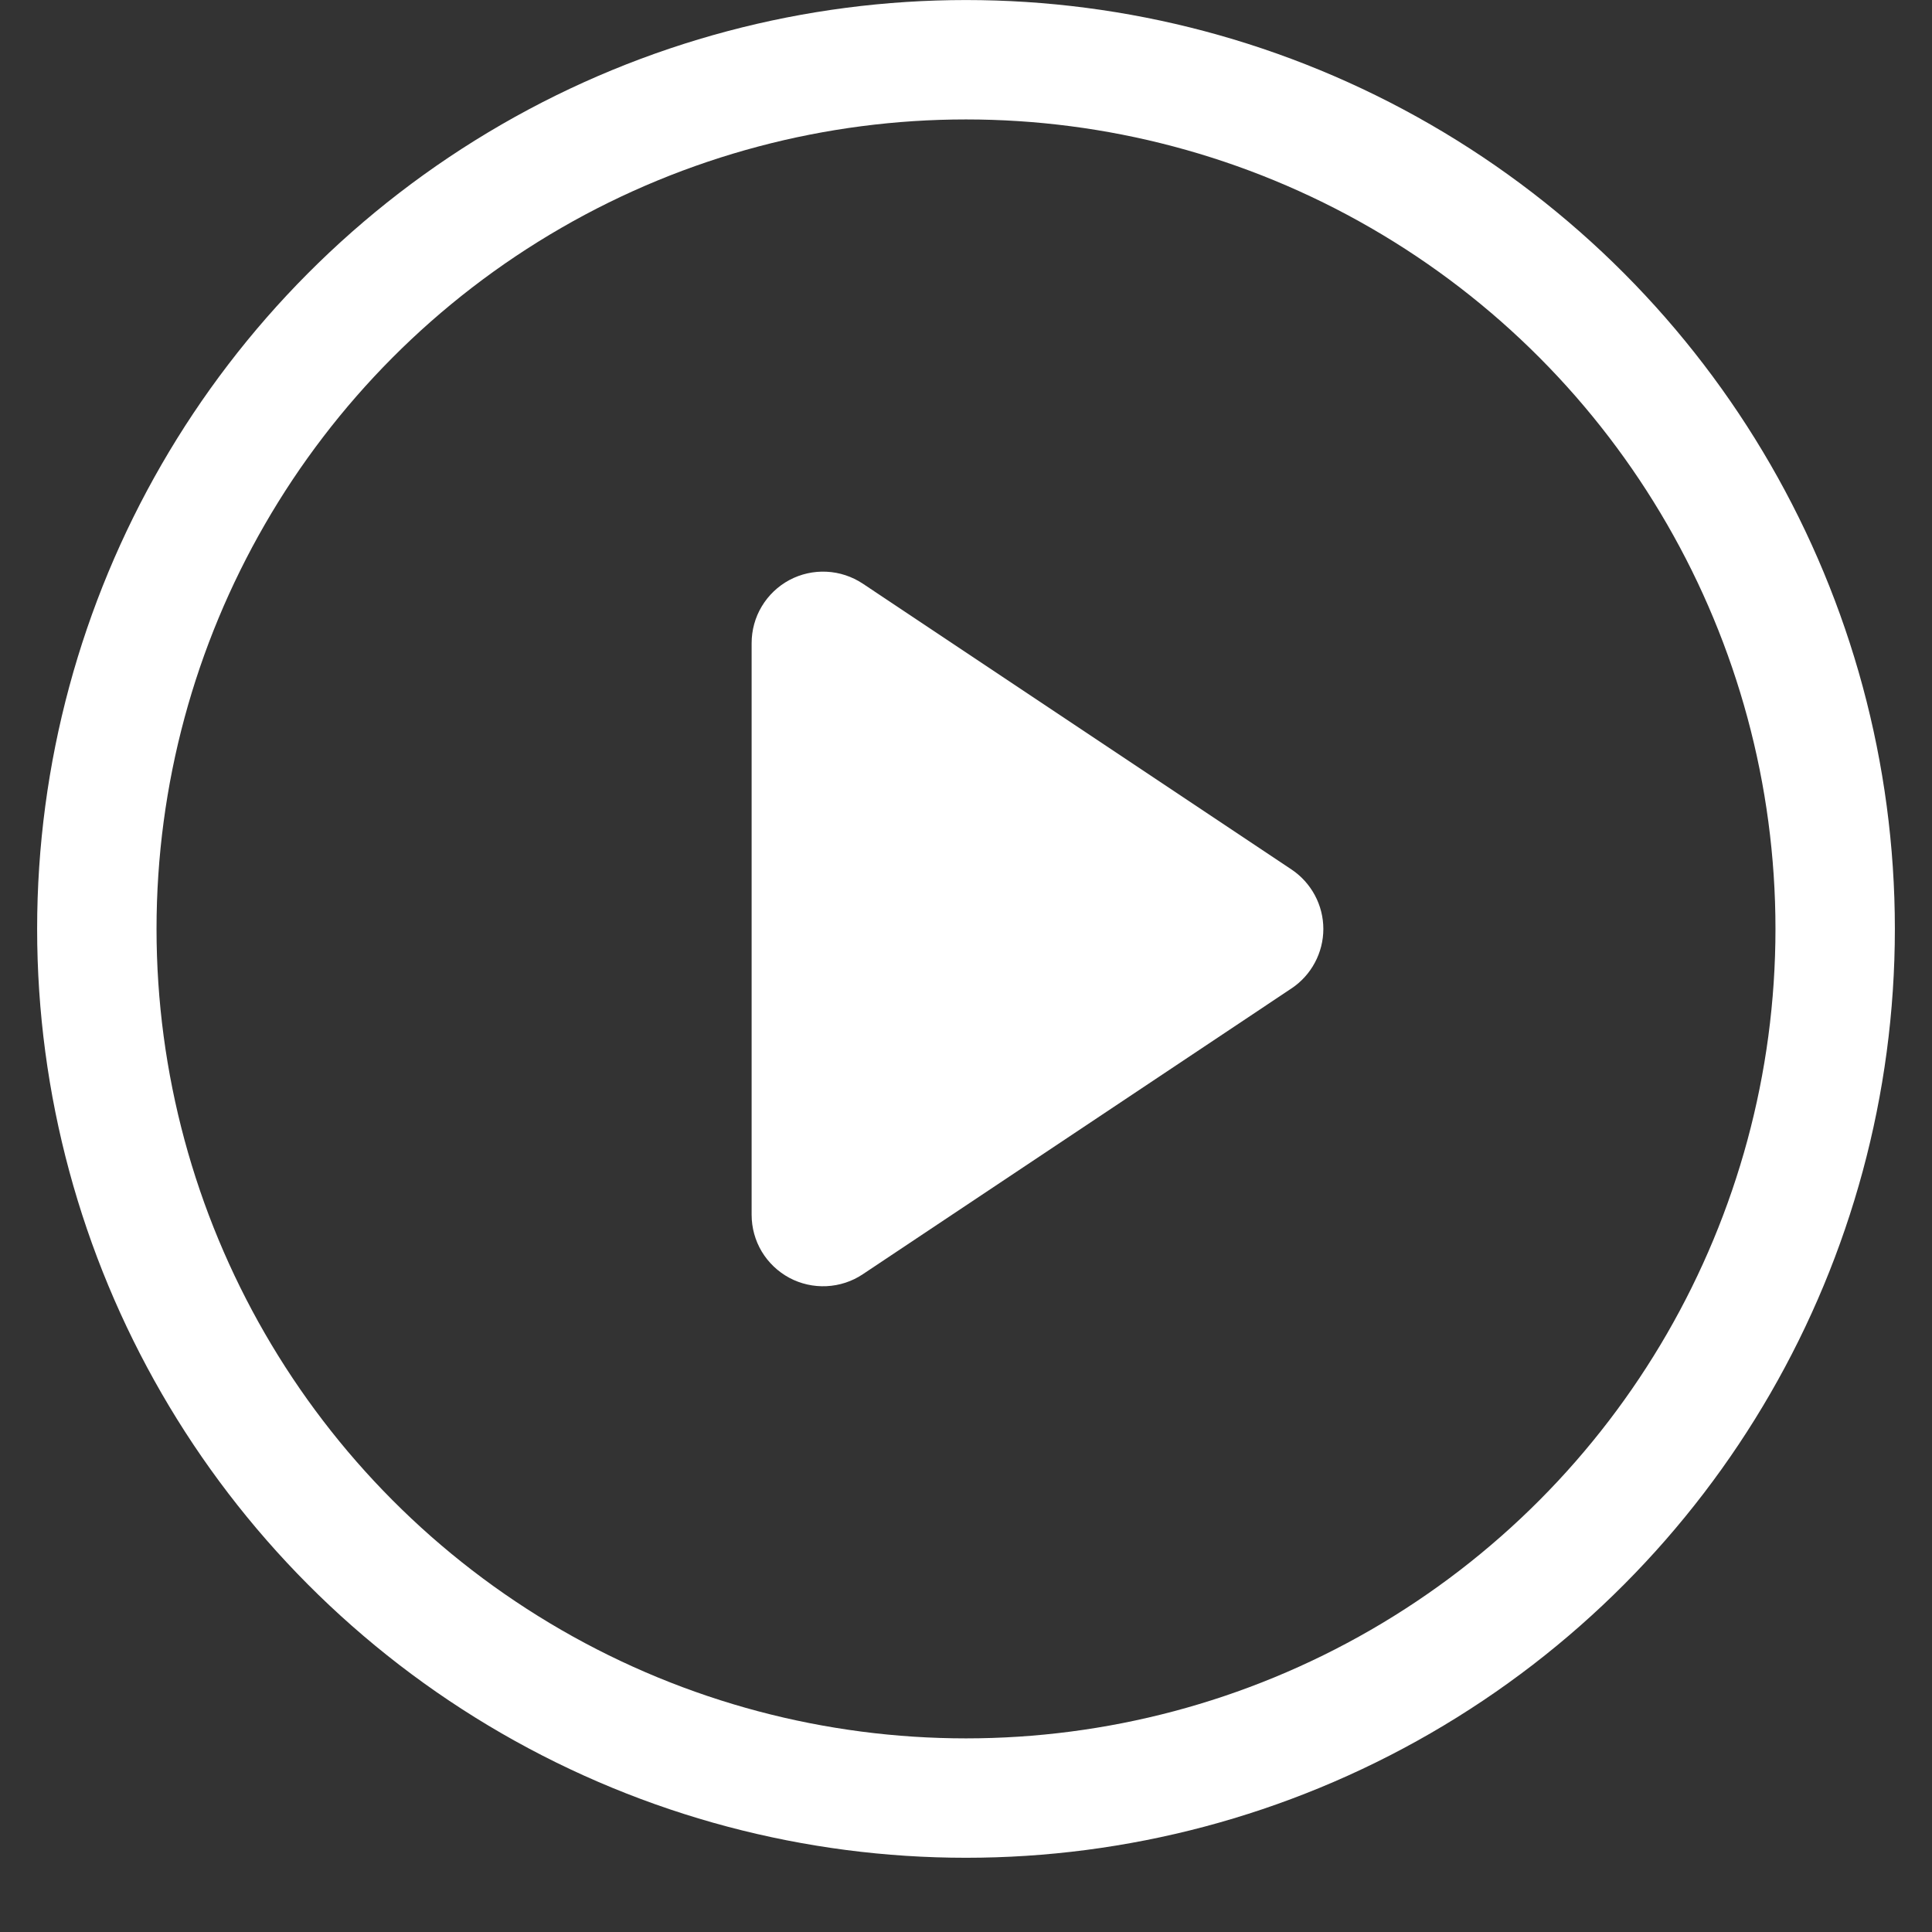
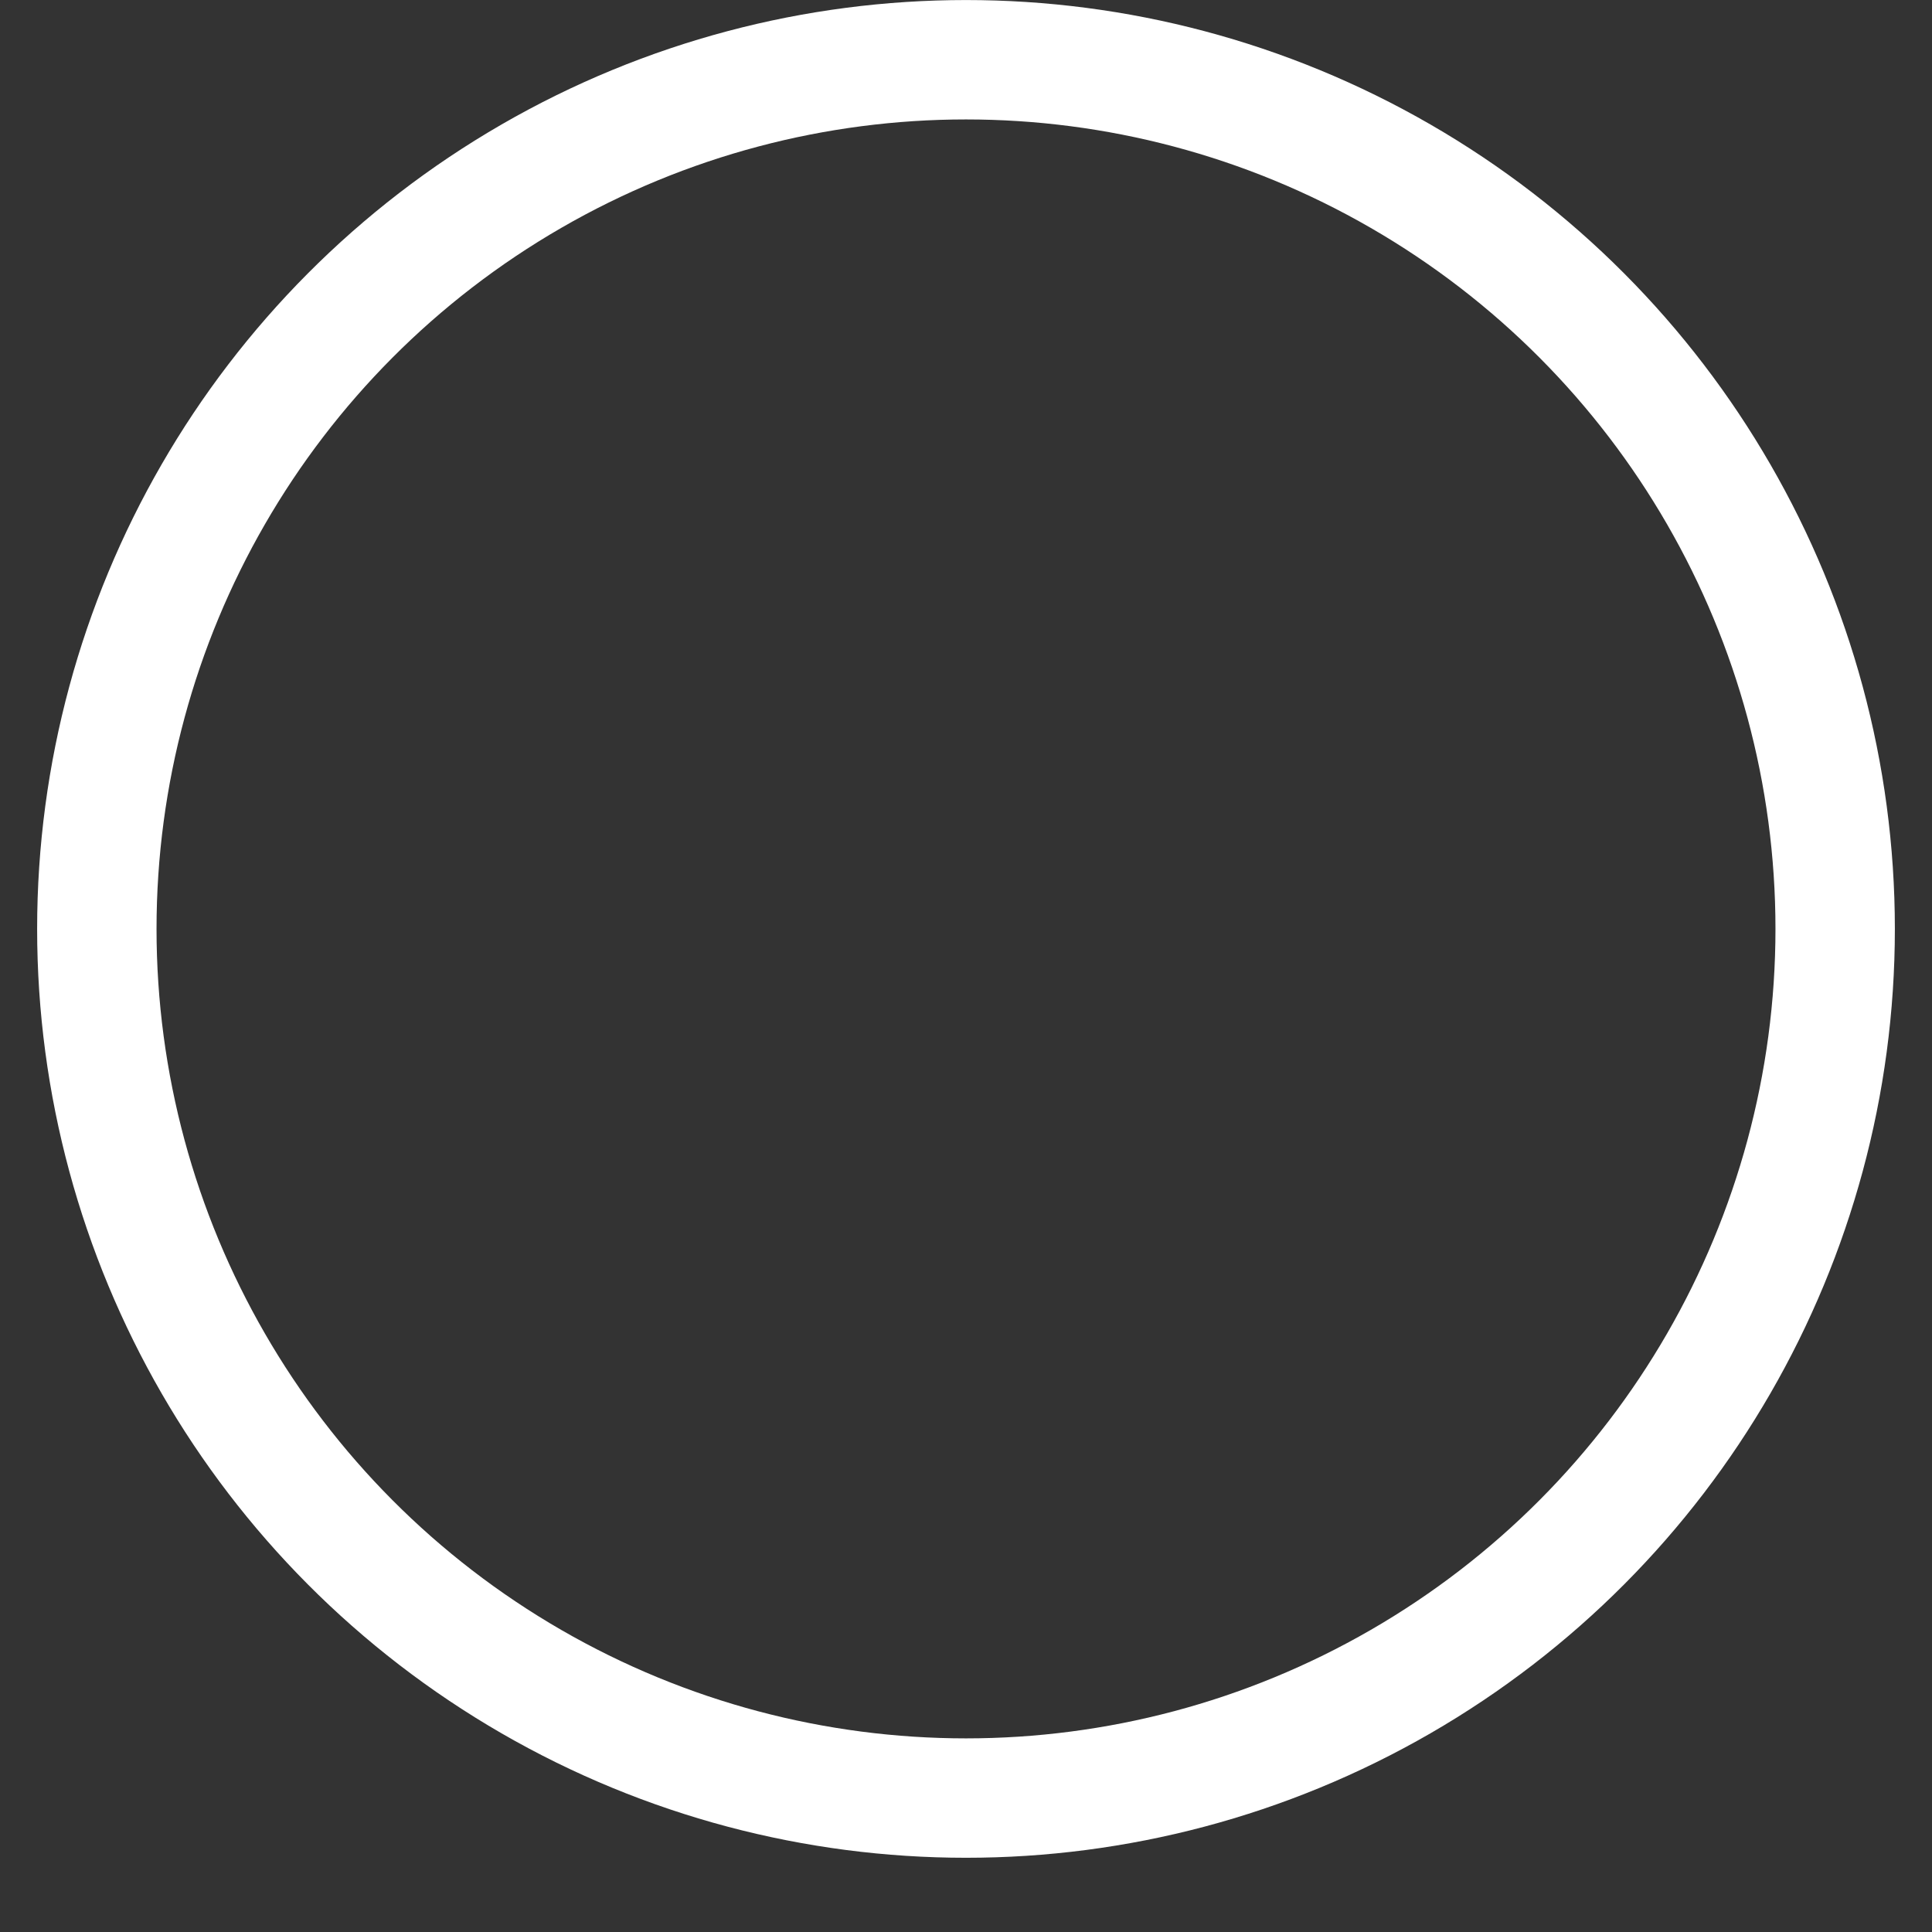
<svg xmlns="http://www.w3.org/2000/svg" width="25" height="25" viewBox="0 0 25 25" fill="none">
  <rect x="0" y="0" width="25" height="25" fill="#333333" stroke="none" />
  <circle cx="12.5" cy="12.02" r="11.247" stroke="white" stroke-width="1.545" />
-   <path d="M11.164 7.552L16.712 11.251C16.838 11.335 16.942 11.45 17.014 11.584C17.086 11.718 17.124 11.868 17.124 12.021C17.124 12.173 17.086 12.323 17.014 12.457C16.942 12.592 16.838 12.706 16.712 12.79L11.164 16.489C11.025 16.582 10.863 16.635 10.695 16.643C10.528 16.651 10.362 16.614 10.214 16.535C10.067 16.456 9.943 16.338 9.857 16.195C9.771 16.051 9.726 15.887 9.726 15.719V8.322C9.726 8.155 9.771 7.99 9.857 7.847C9.943 7.703 10.067 7.585 10.214 7.506C10.362 7.427 10.528 7.39 10.695 7.398C10.863 7.406 11.025 7.46 11.164 7.552Z" fill="white" />
</svg>